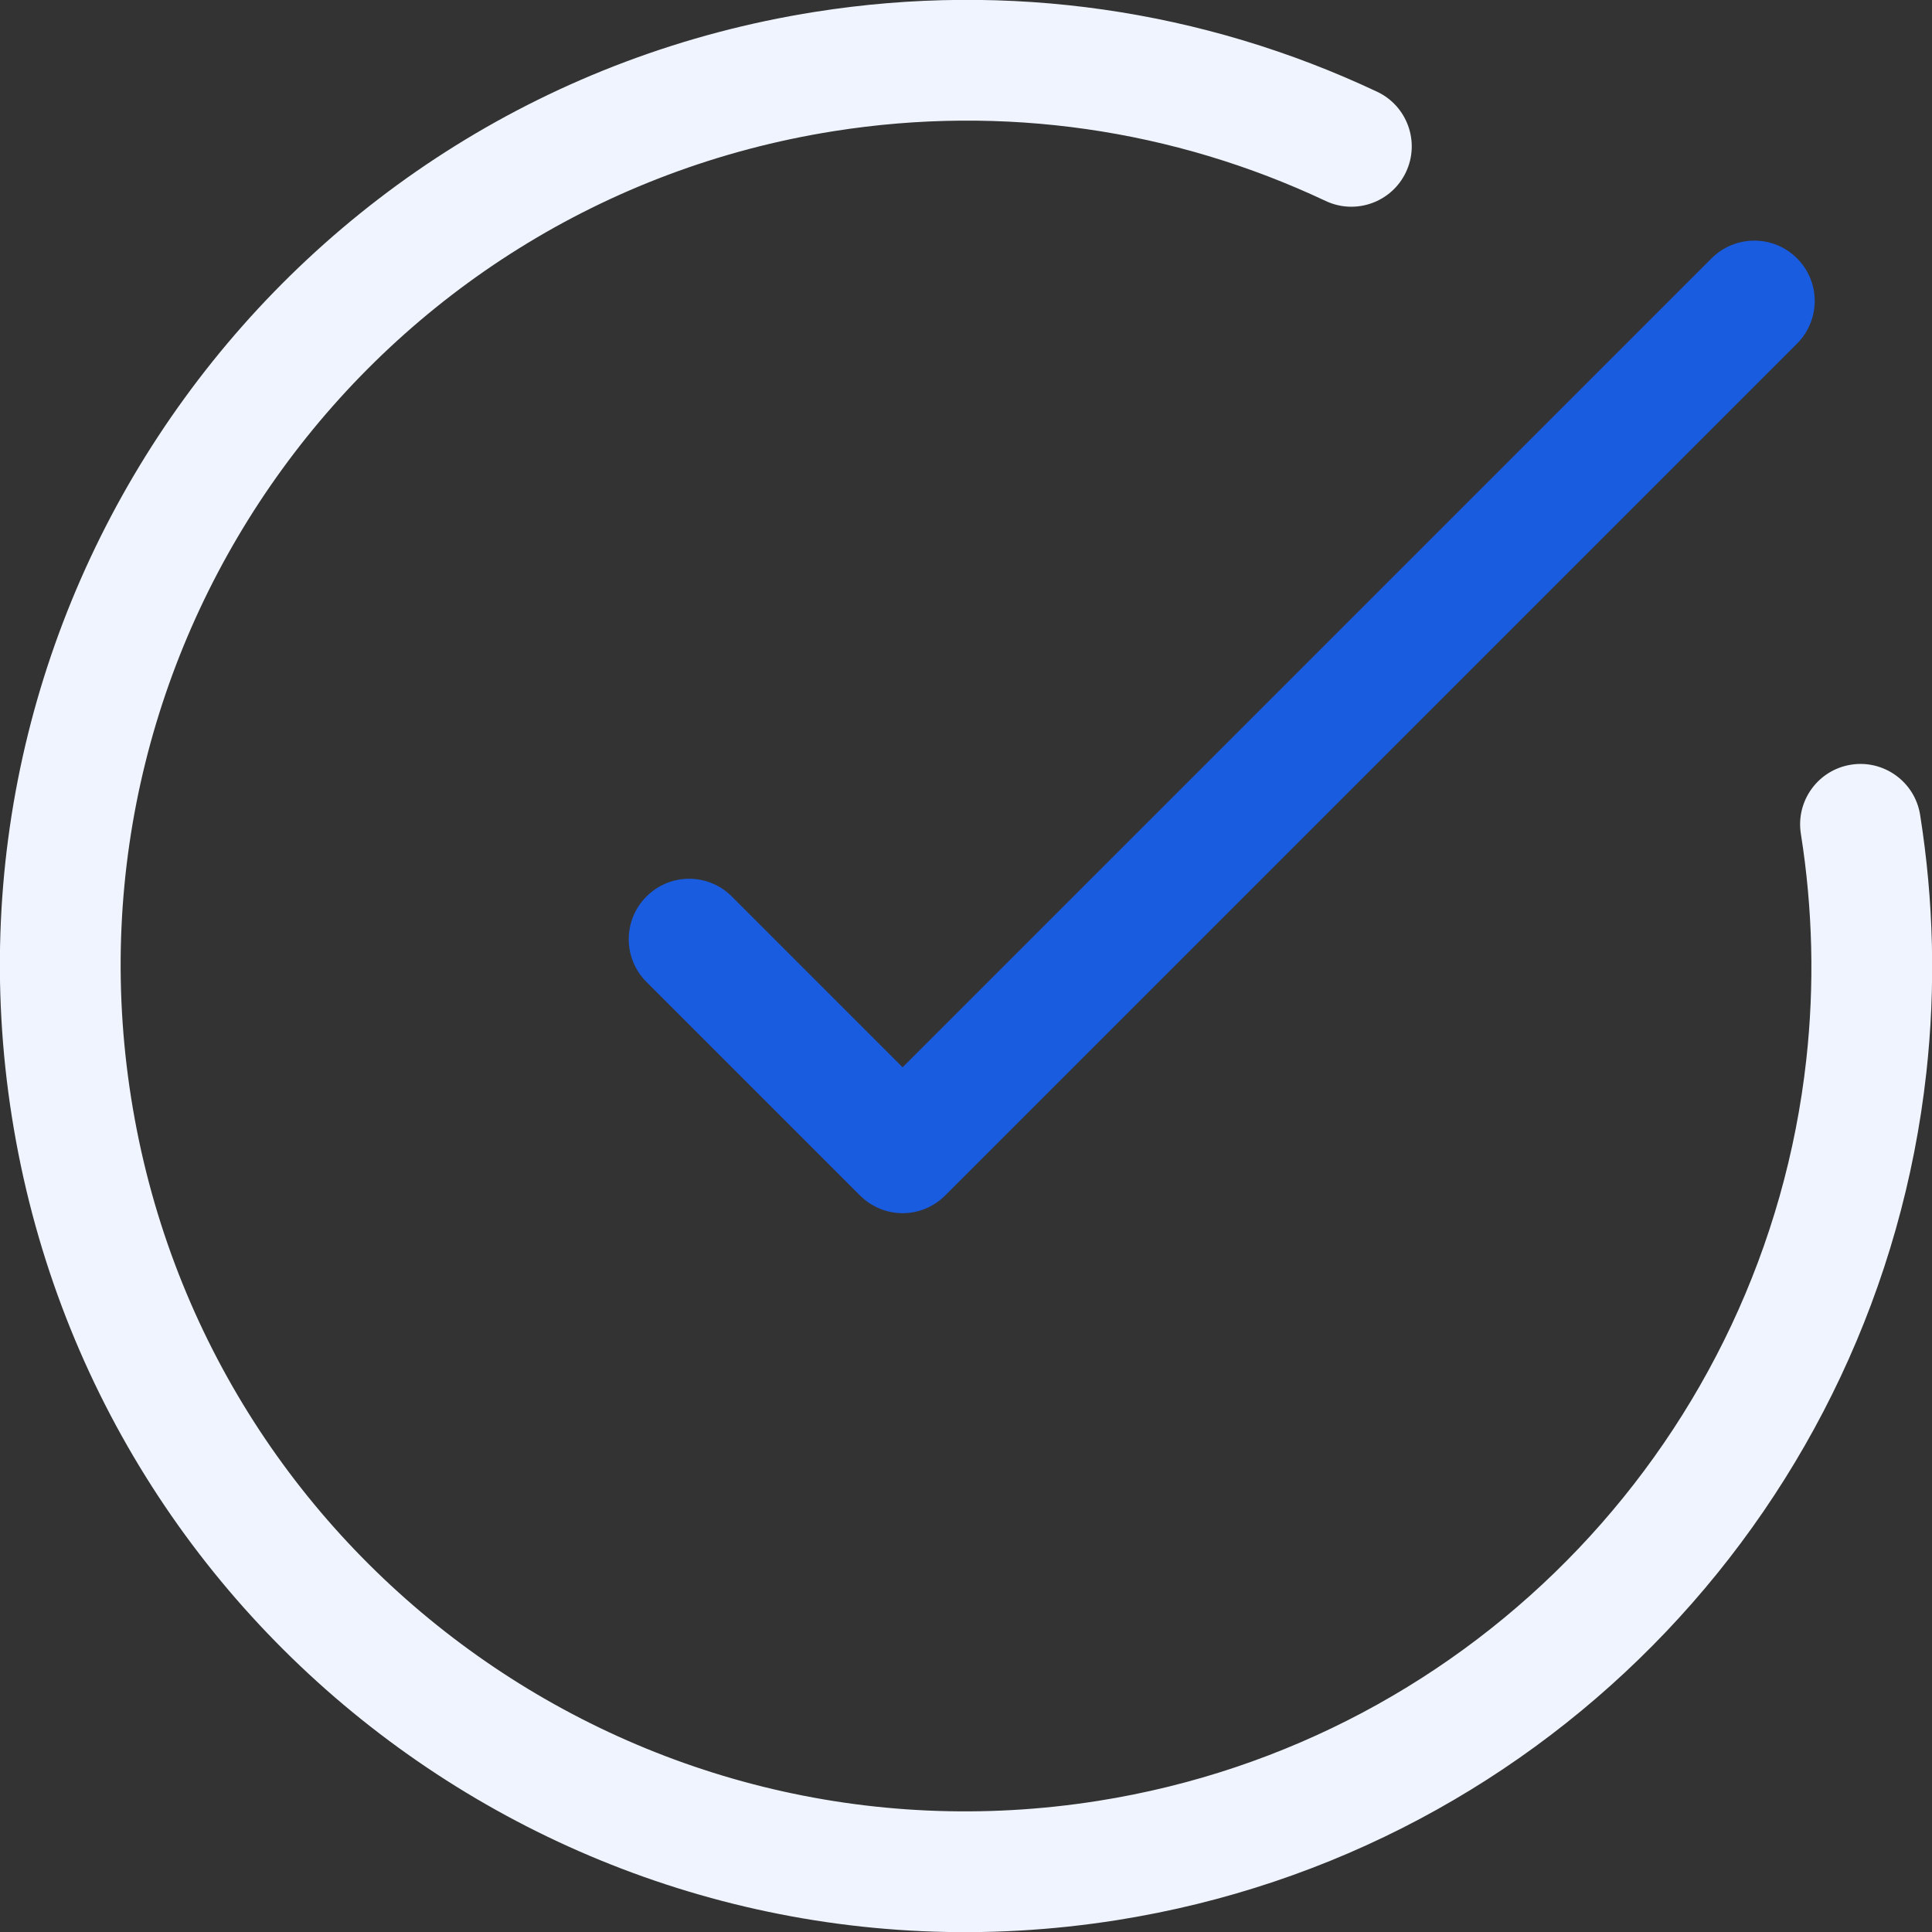
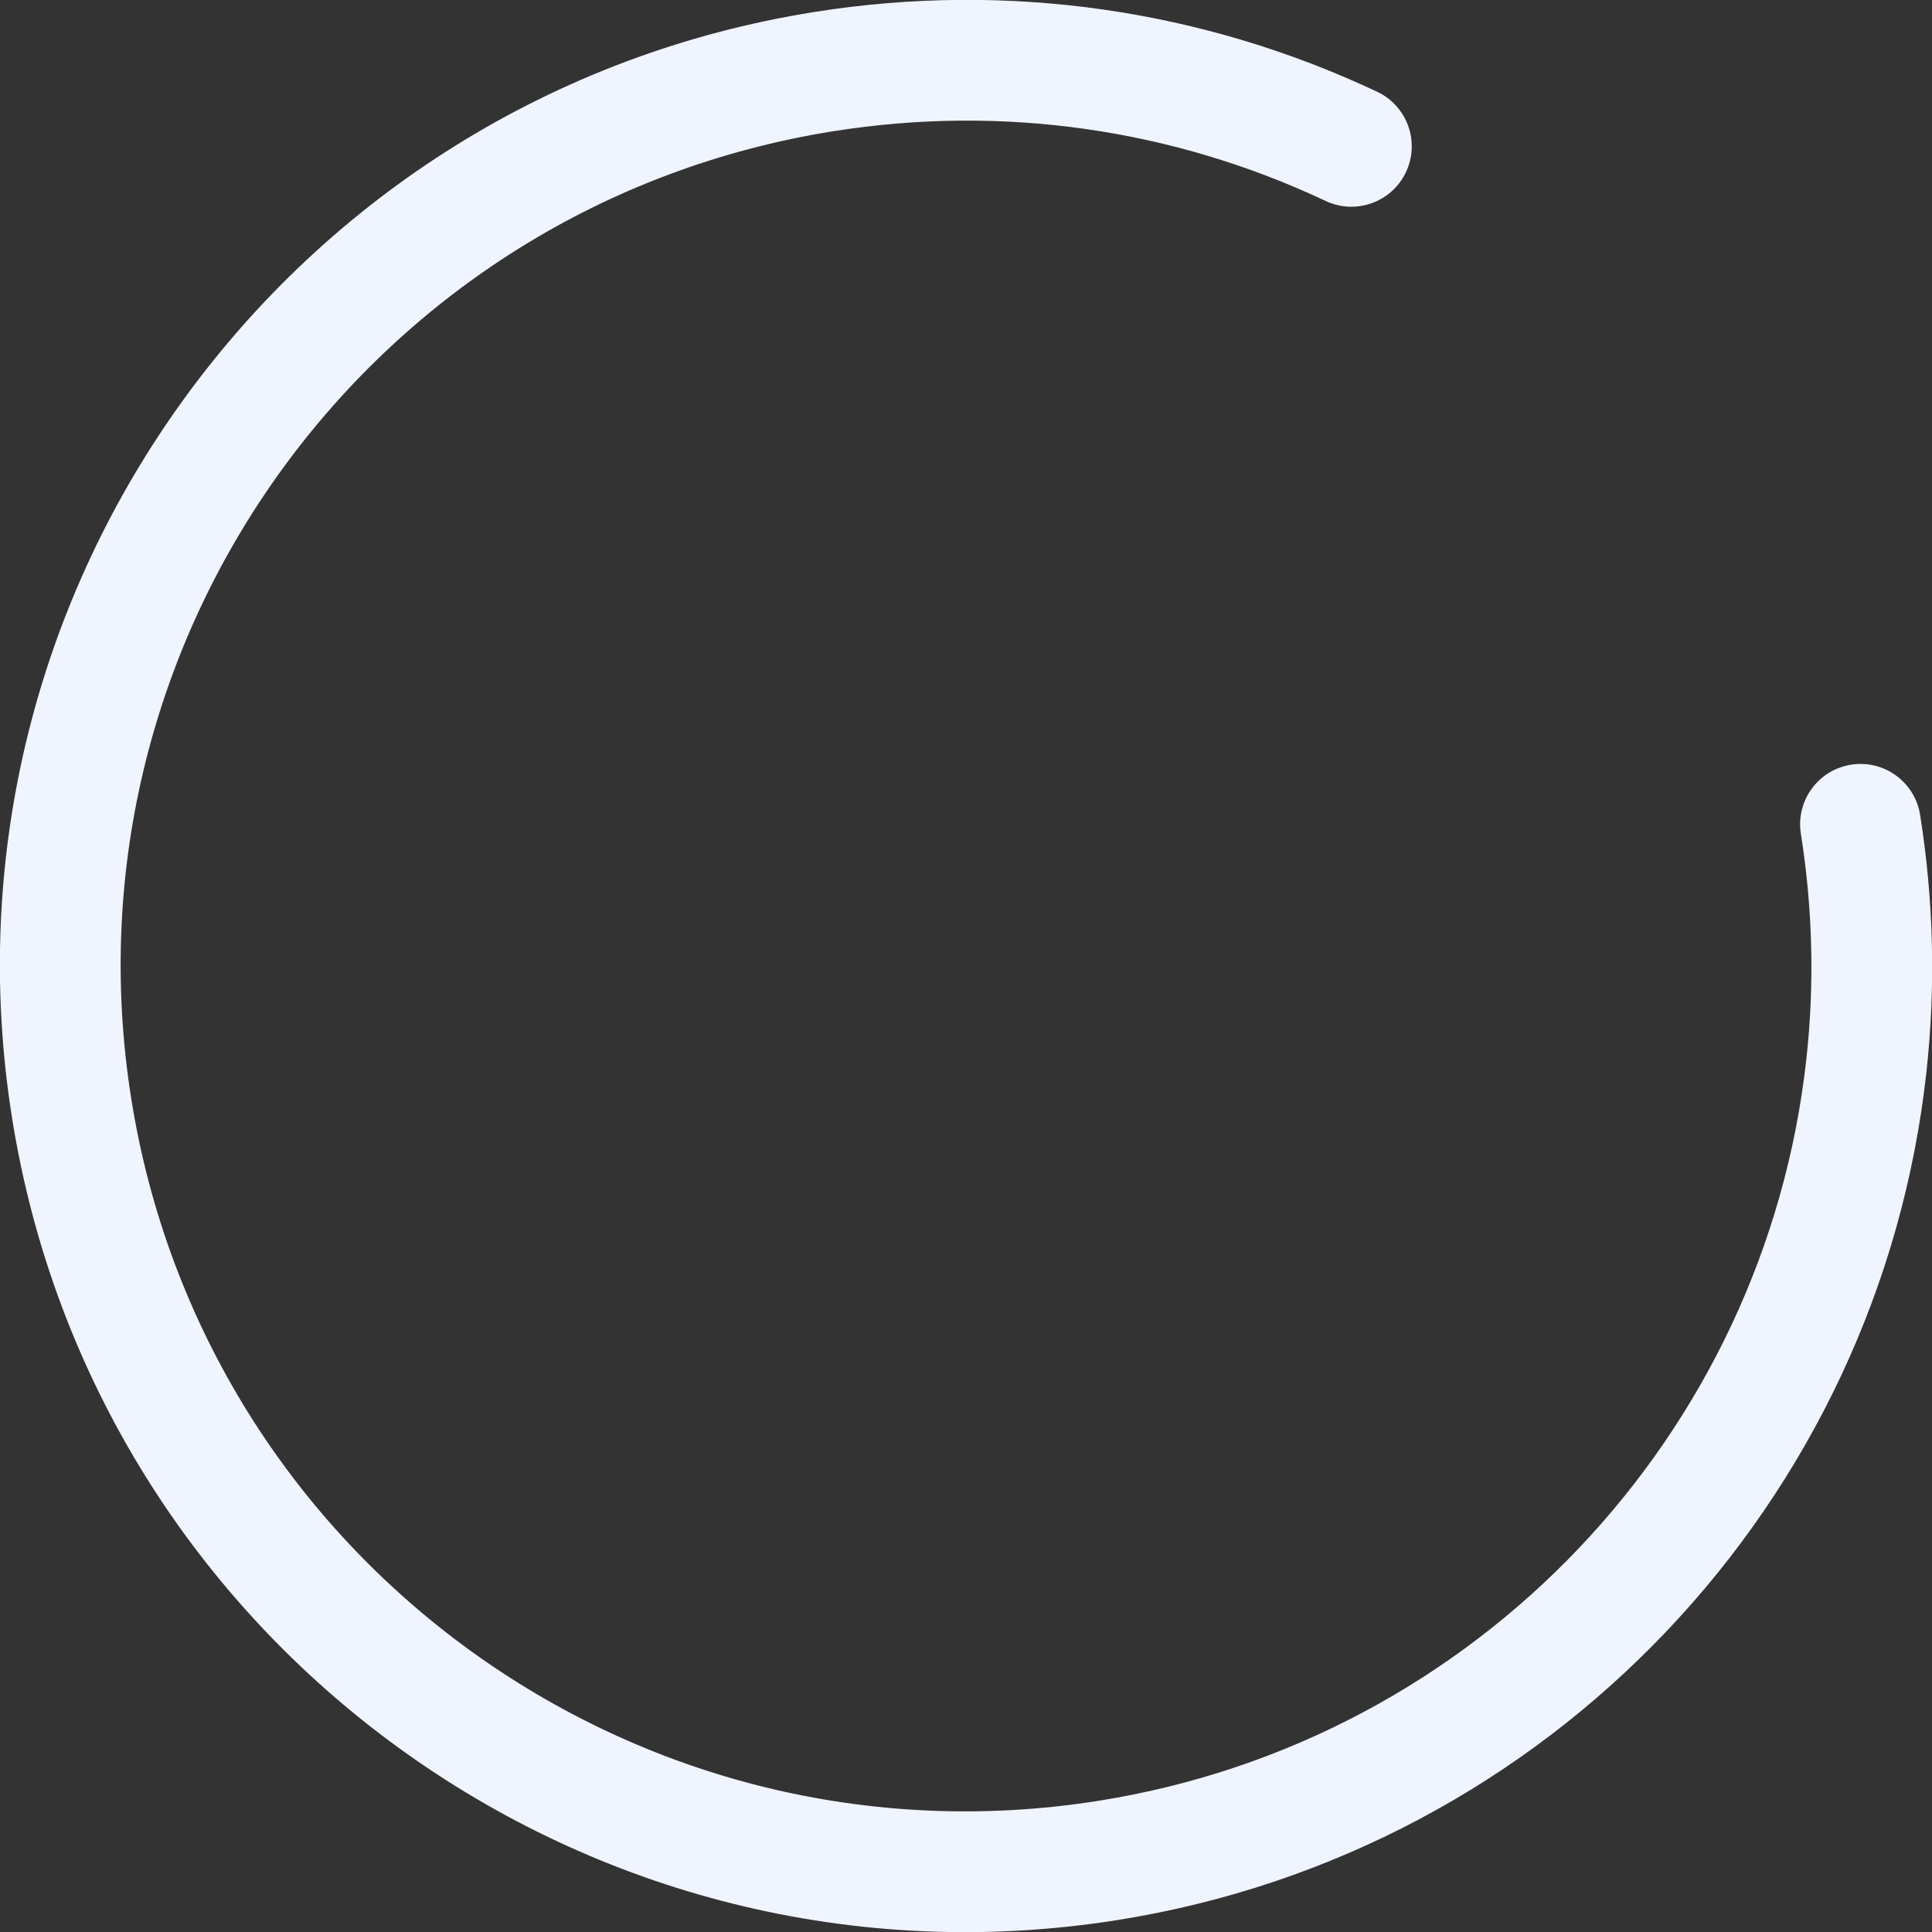
<svg xmlns="http://www.w3.org/2000/svg" width="96" height="96" viewBox="0 0 96 96" fill="none">
  <rect x="0" y="0" width="96" height="96" fill="#333333" stroke="none" />
-   <path fill-rule="evenodd" clip-rule="evenodd" d="M44.849 53.033L45.384 52.498L85.04 12.842C86.218 11.664 88.119 11.662 89.291 12.834C90.471 14.014 90.462 15.905 89.29 17.077L46.971 59.396C45.78 60.588 43.9 60.568 42.728 59.397C42.72 59.388 42.712 59.38 42.703 59.371C42.695 59.363 42.687 59.355 42.678 59.347L32.12 48.789C30.948 47.617 30.95 45.719 32.122 44.547C33.301 43.368 35.192 43.375 36.363 44.546L44.849 53.033Z" fill="#195CDF" />
  <path d="M40.492 0.591C14.309 4.738 -3.555 29.325 0.592 55.509C4.739 81.692 29.327 99.556 55.51 95.409C77.005 92.004 93.362 74.624 95.719 53.302C96.187 49.071 96.088 44.772 95.41 40.491C95.151 38.855 93.614 37.738 91.978 37.997C90.341 38.256 89.225 39.793 89.484 41.429C90.078 45.181 90.164 48.942 89.755 52.643C87.693 71.294 73.379 86.504 54.571 89.483C31.661 93.111 10.147 77.48 6.518 54.57C2.89 31.66 18.52 10.146 41.431 6.517C49.865 5.181 58.314 6.425 65.87 9.985C67.368 10.692 69.156 10.049 69.862 8.551C70.569 7.052 69.926 5.264 68.427 4.558C59.791 0.488 50.125 -0.935 40.492 0.591Z" fill="#EFF4FF" />
</svg>